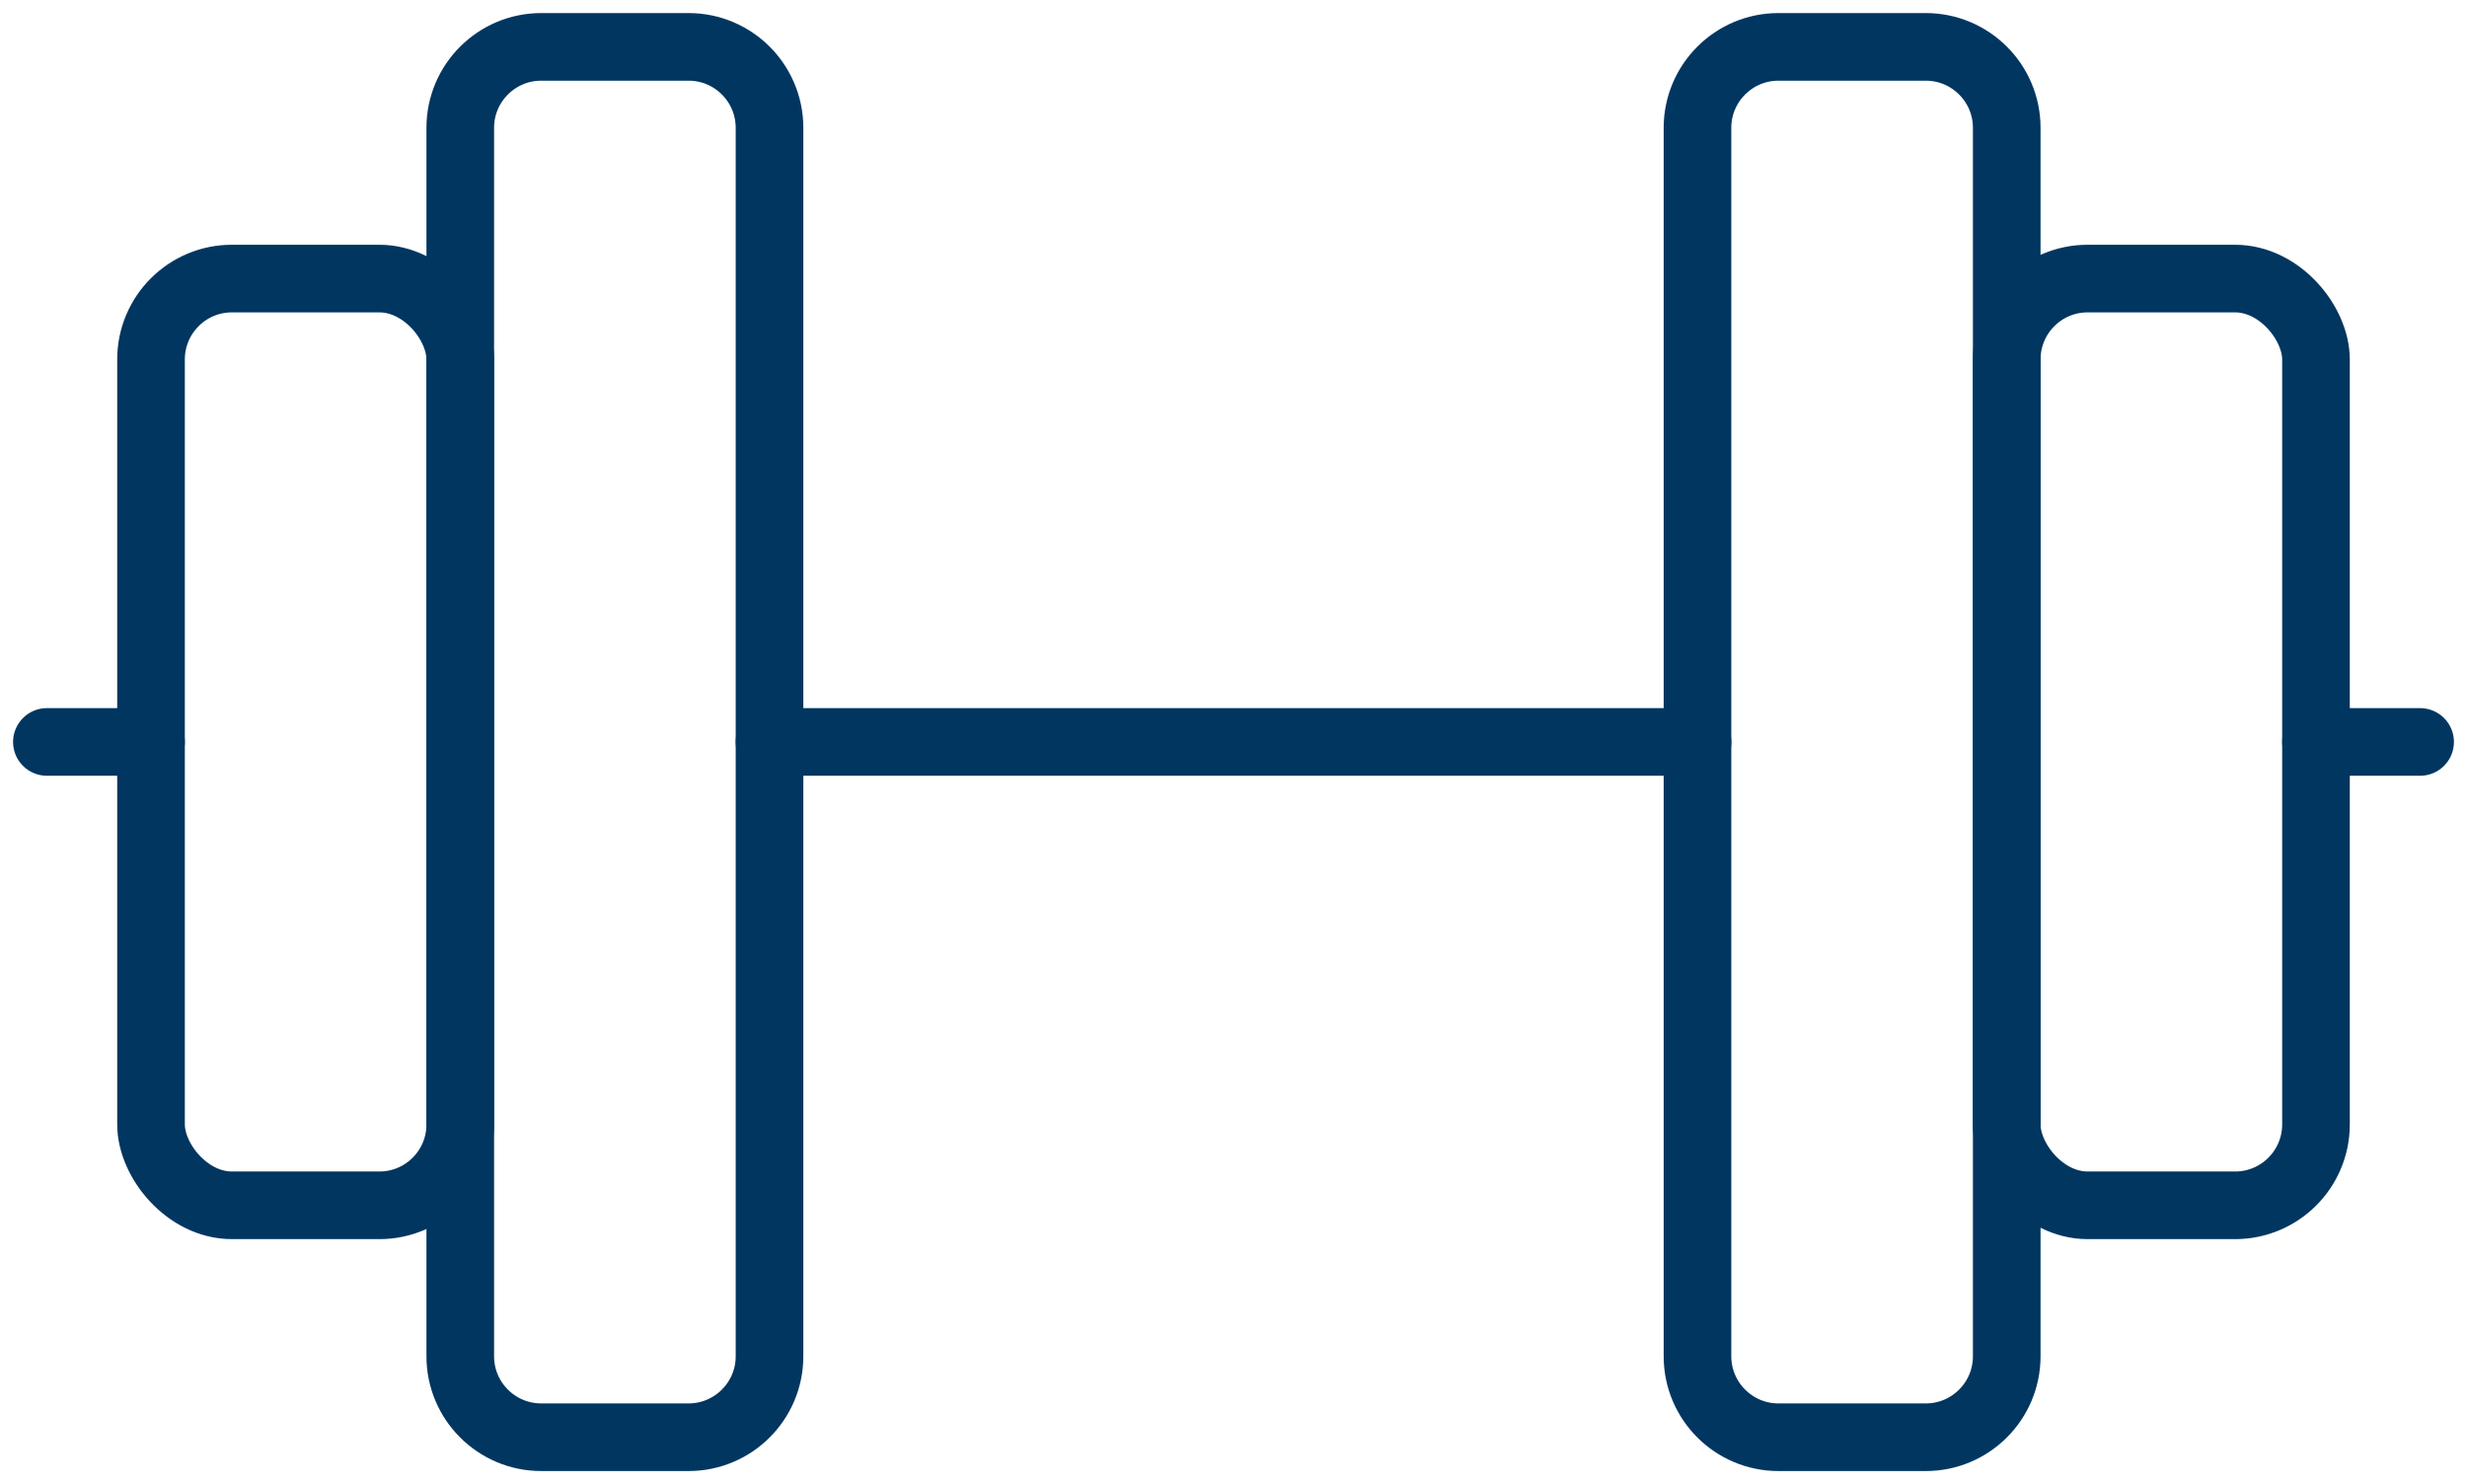
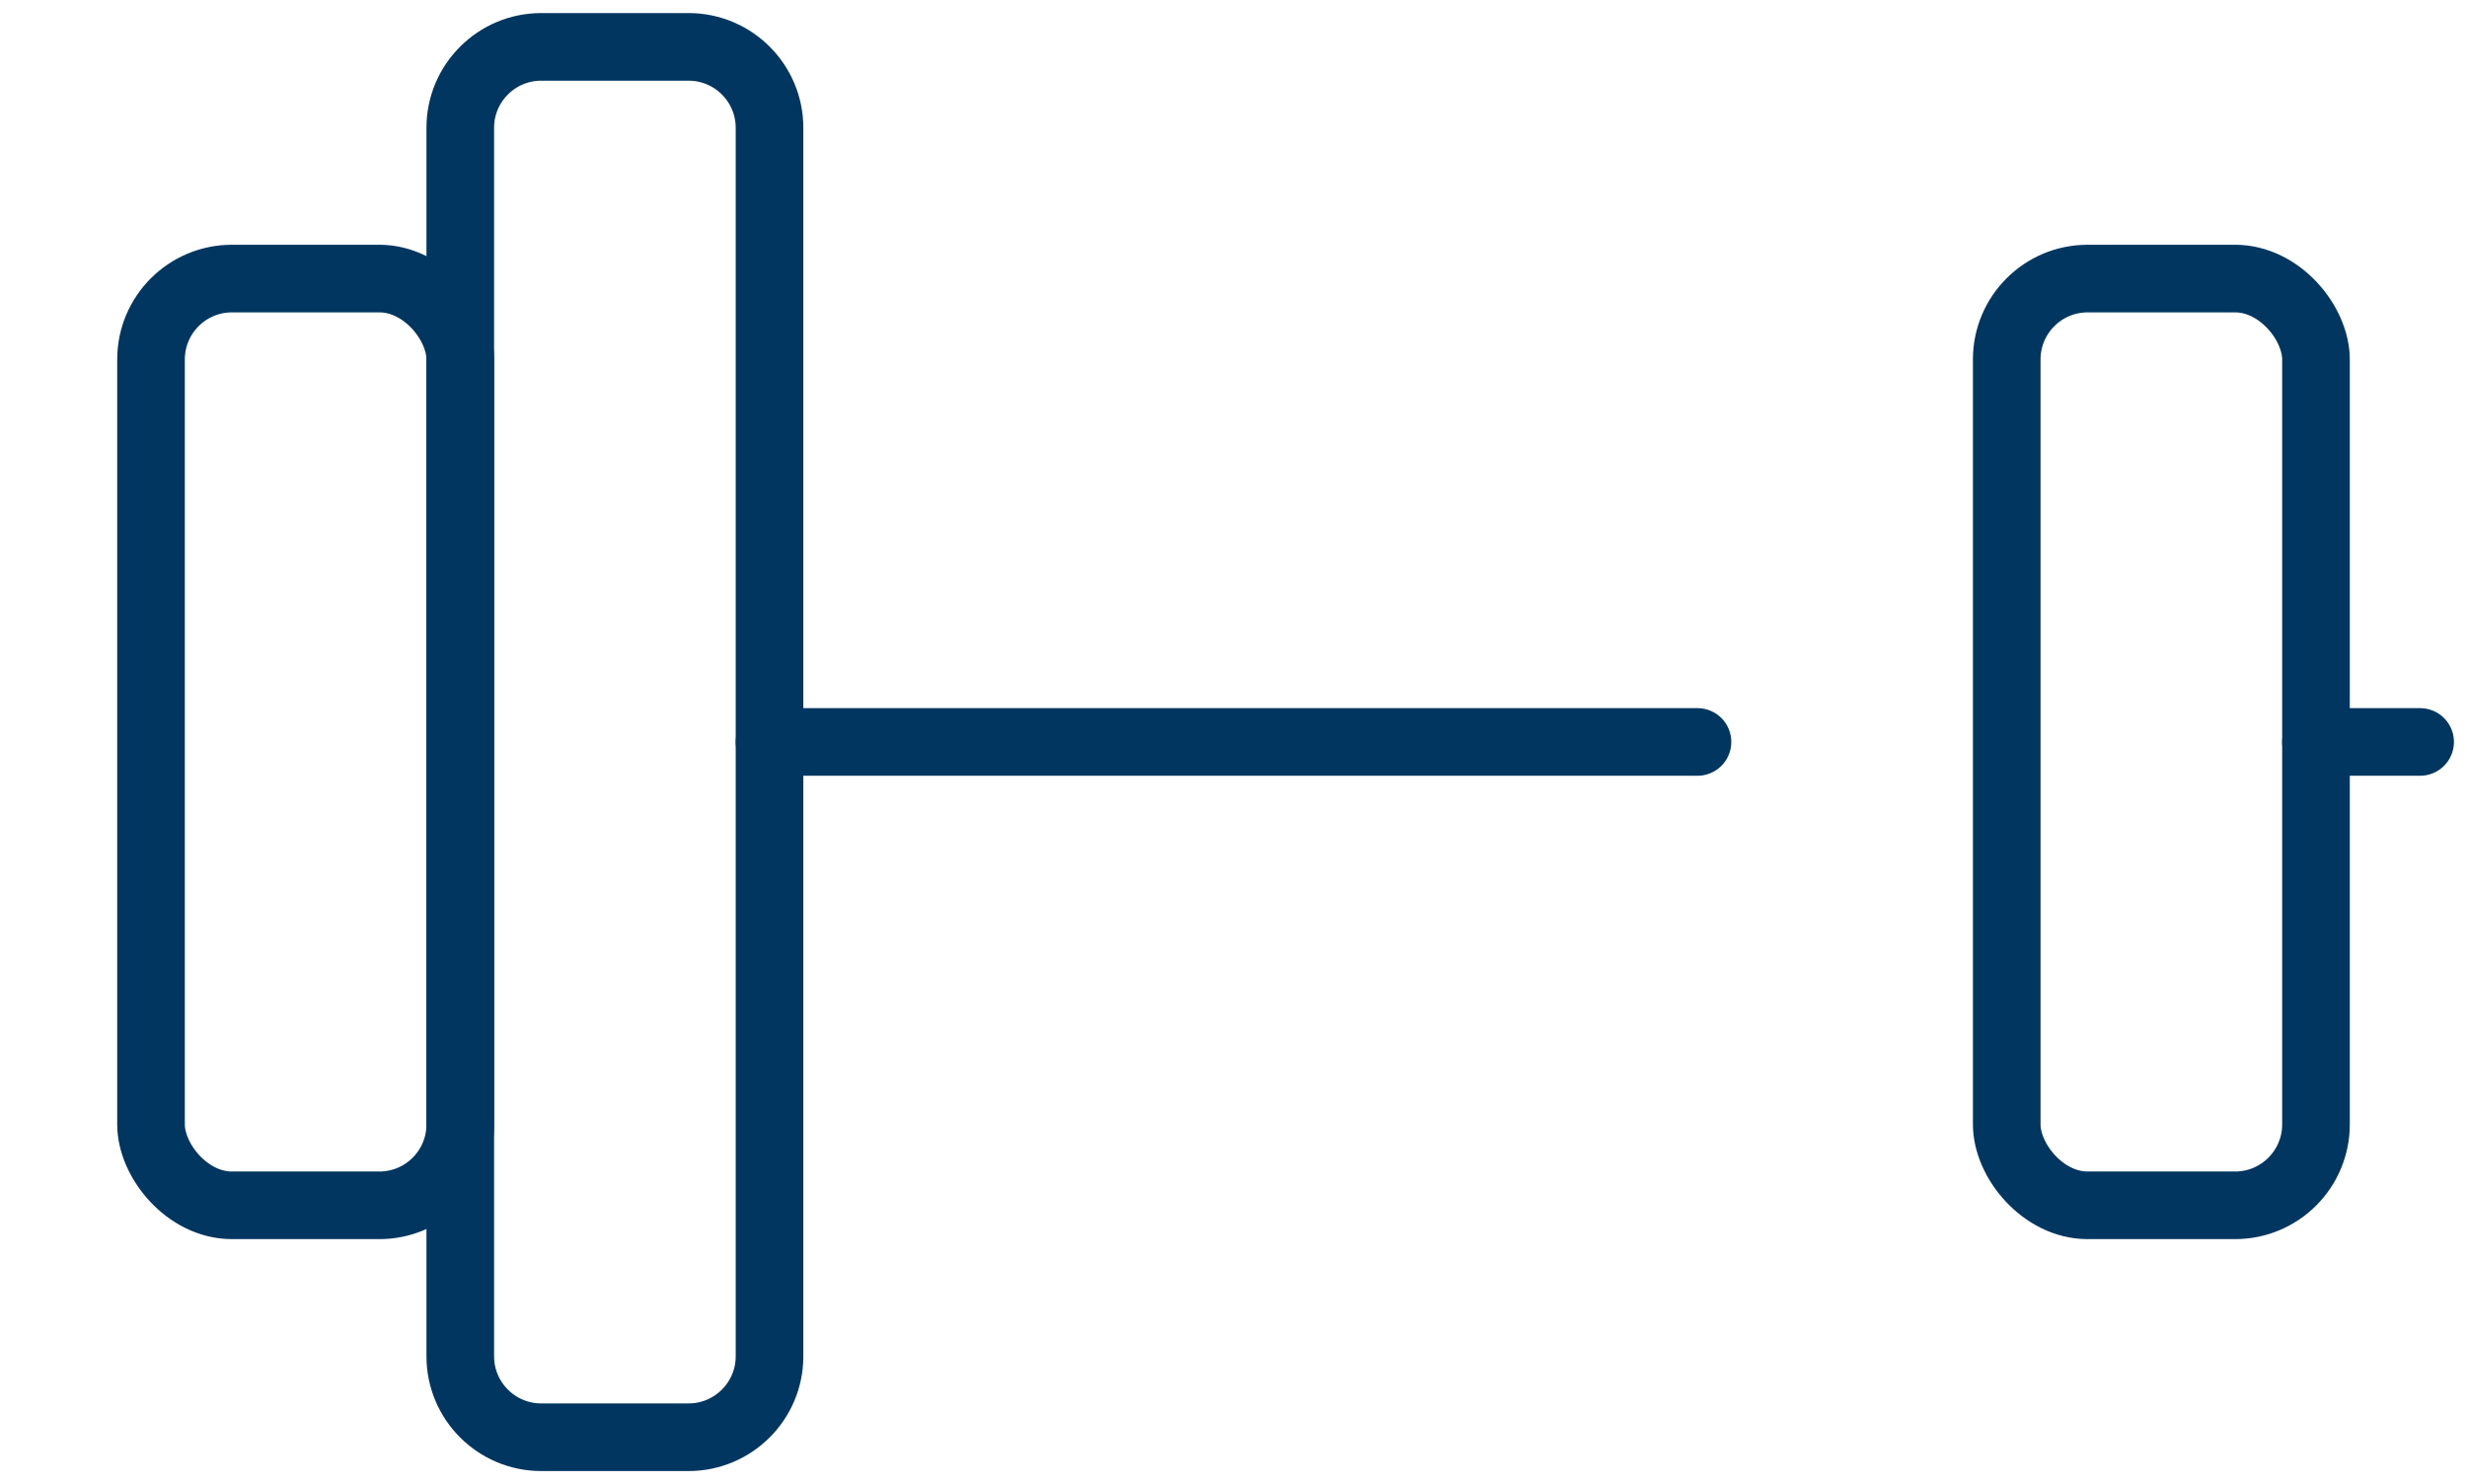
<svg xmlns="http://www.w3.org/2000/svg" id="uuid-6000a701-3ea5-4ddd-b3fc-9c083fb143fc" width="109.45" height="65.84" viewBox="0 0 109.45 65.84">
  <defs>
    <style>.uuid-91d30f6d-05dd-4d78-a0d6-eb5628572586,.uuid-c242f064-6917-47b8-958f-1a5a77f0440e{fill:none;}.uuid-6da8d0c7-09d1-4eab-8029-8a69aa3fb4af{clip-path:url(#uuid-c7cb3abe-0f09-4cb8-b790-240087b08ade);}.uuid-c242f064-6917-47b8-958f-1a5a77f0440e{stroke:#003660;stroke-linecap:round;stroke-linejoin:round;stroke-width:3px;}</style>
    <clipPath id="uuid-c7cb3abe-0f09-4cb8-b790-240087b08ade">
      <rect class="uuid-91d30f6d-05dd-4d78-a0d6-eb5628572586" width="109.45" height="65.84" />
    </clipPath>
  </defs>
  <g id="uuid-73fc5759-50a0-4ea8-a2cf-f7e2911583cd">
    <line id="uuid-be61628f-94b1-4c43-bf43-6a59be0088ee" class="uuid-c242f064-6917-47b8-958f-1a5a77f0440e" x1="34.14" y1="32.92" x2="75.31" y2="32.92" />
    <g id="uuid-147338a2-2932-482a-959e-eda7f37df165">
      <g class="uuid-6da8d0c7-09d1-4eab-8029-8a69aa3fb4af">
        <g id="uuid-f5ea90af-ad19-470f-b021-6174c3c755d4">
          <line id="uuid-b847790a-5dfe-4a3b-8a4d-4d448dcc8c8a" class="uuid-c242f064-6917-47b8-958f-1a5a77f0440e" x1="102.75" y1="32.92" x2="107.37" y2="32.92" />
-           <line id="uuid-5a0813e3-60cc-4e44-af15-50eea3e9b333" class="uuid-c242f064-6917-47b8-958f-1a5a77f0440e" x1="2.08" y1="32.92" x2="6.7" y2="32.92" />
          <rect id="uuid-2591a55d-a0a1-44f9-9c79-1f09c44a9235" class="uuid-c242f064-6917-47b8-958f-1a5a77f0440e" x="89.03" y="12.36" width="13.72" height="41.12" rx="3.59" ry="3.59" />
-           <path id="uuid-55149381-d7ef-4e4a-8fad-e7c2ebd65981" class="uuid-c242f064-6917-47b8-958f-1a5a77f0440e" d="m78.9,2.08h6.54c1.98,0,3.59,1.61,3.59,3.59h0v54.51c0,1.98-1.61,3.59-3.59,3.59h-6.54c-1.98,0-3.59-1.61-3.59-3.59,0,0,0,0,0,0V5.67c0-1.98,1.61-3.59,3.59-3.59Z" />
          <rect id="uuid-8657db84-baf2-4a11-a54d-a3eb9b7ce865" class="uuid-c242f064-6917-47b8-958f-1a5a77f0440e" x="6.7" y="12.36" width="13.72" height="41.12" rx="3.59" ry="3.59" />
          <path id="uuid-94445c68-befa-4205-ba67-faaa8788c538" class="uuid-c242f064-6917-47b8-958f-1a5a77f0440e" d="m24.01,2.08h6.54c1.98,0,3.59,1.61,3.59,3.59h0v54.51c0,1.98-1.61,3.59-3.59,3.59h-6.54c-1.98,0-3.59-1.61-3.59-3.59,0,0,0,0,0,0V5.67c0-1.98,1.61-3.59,3.59-3.59Z" />
        </g>
      </g>
    </g>
  </g>
</svg>